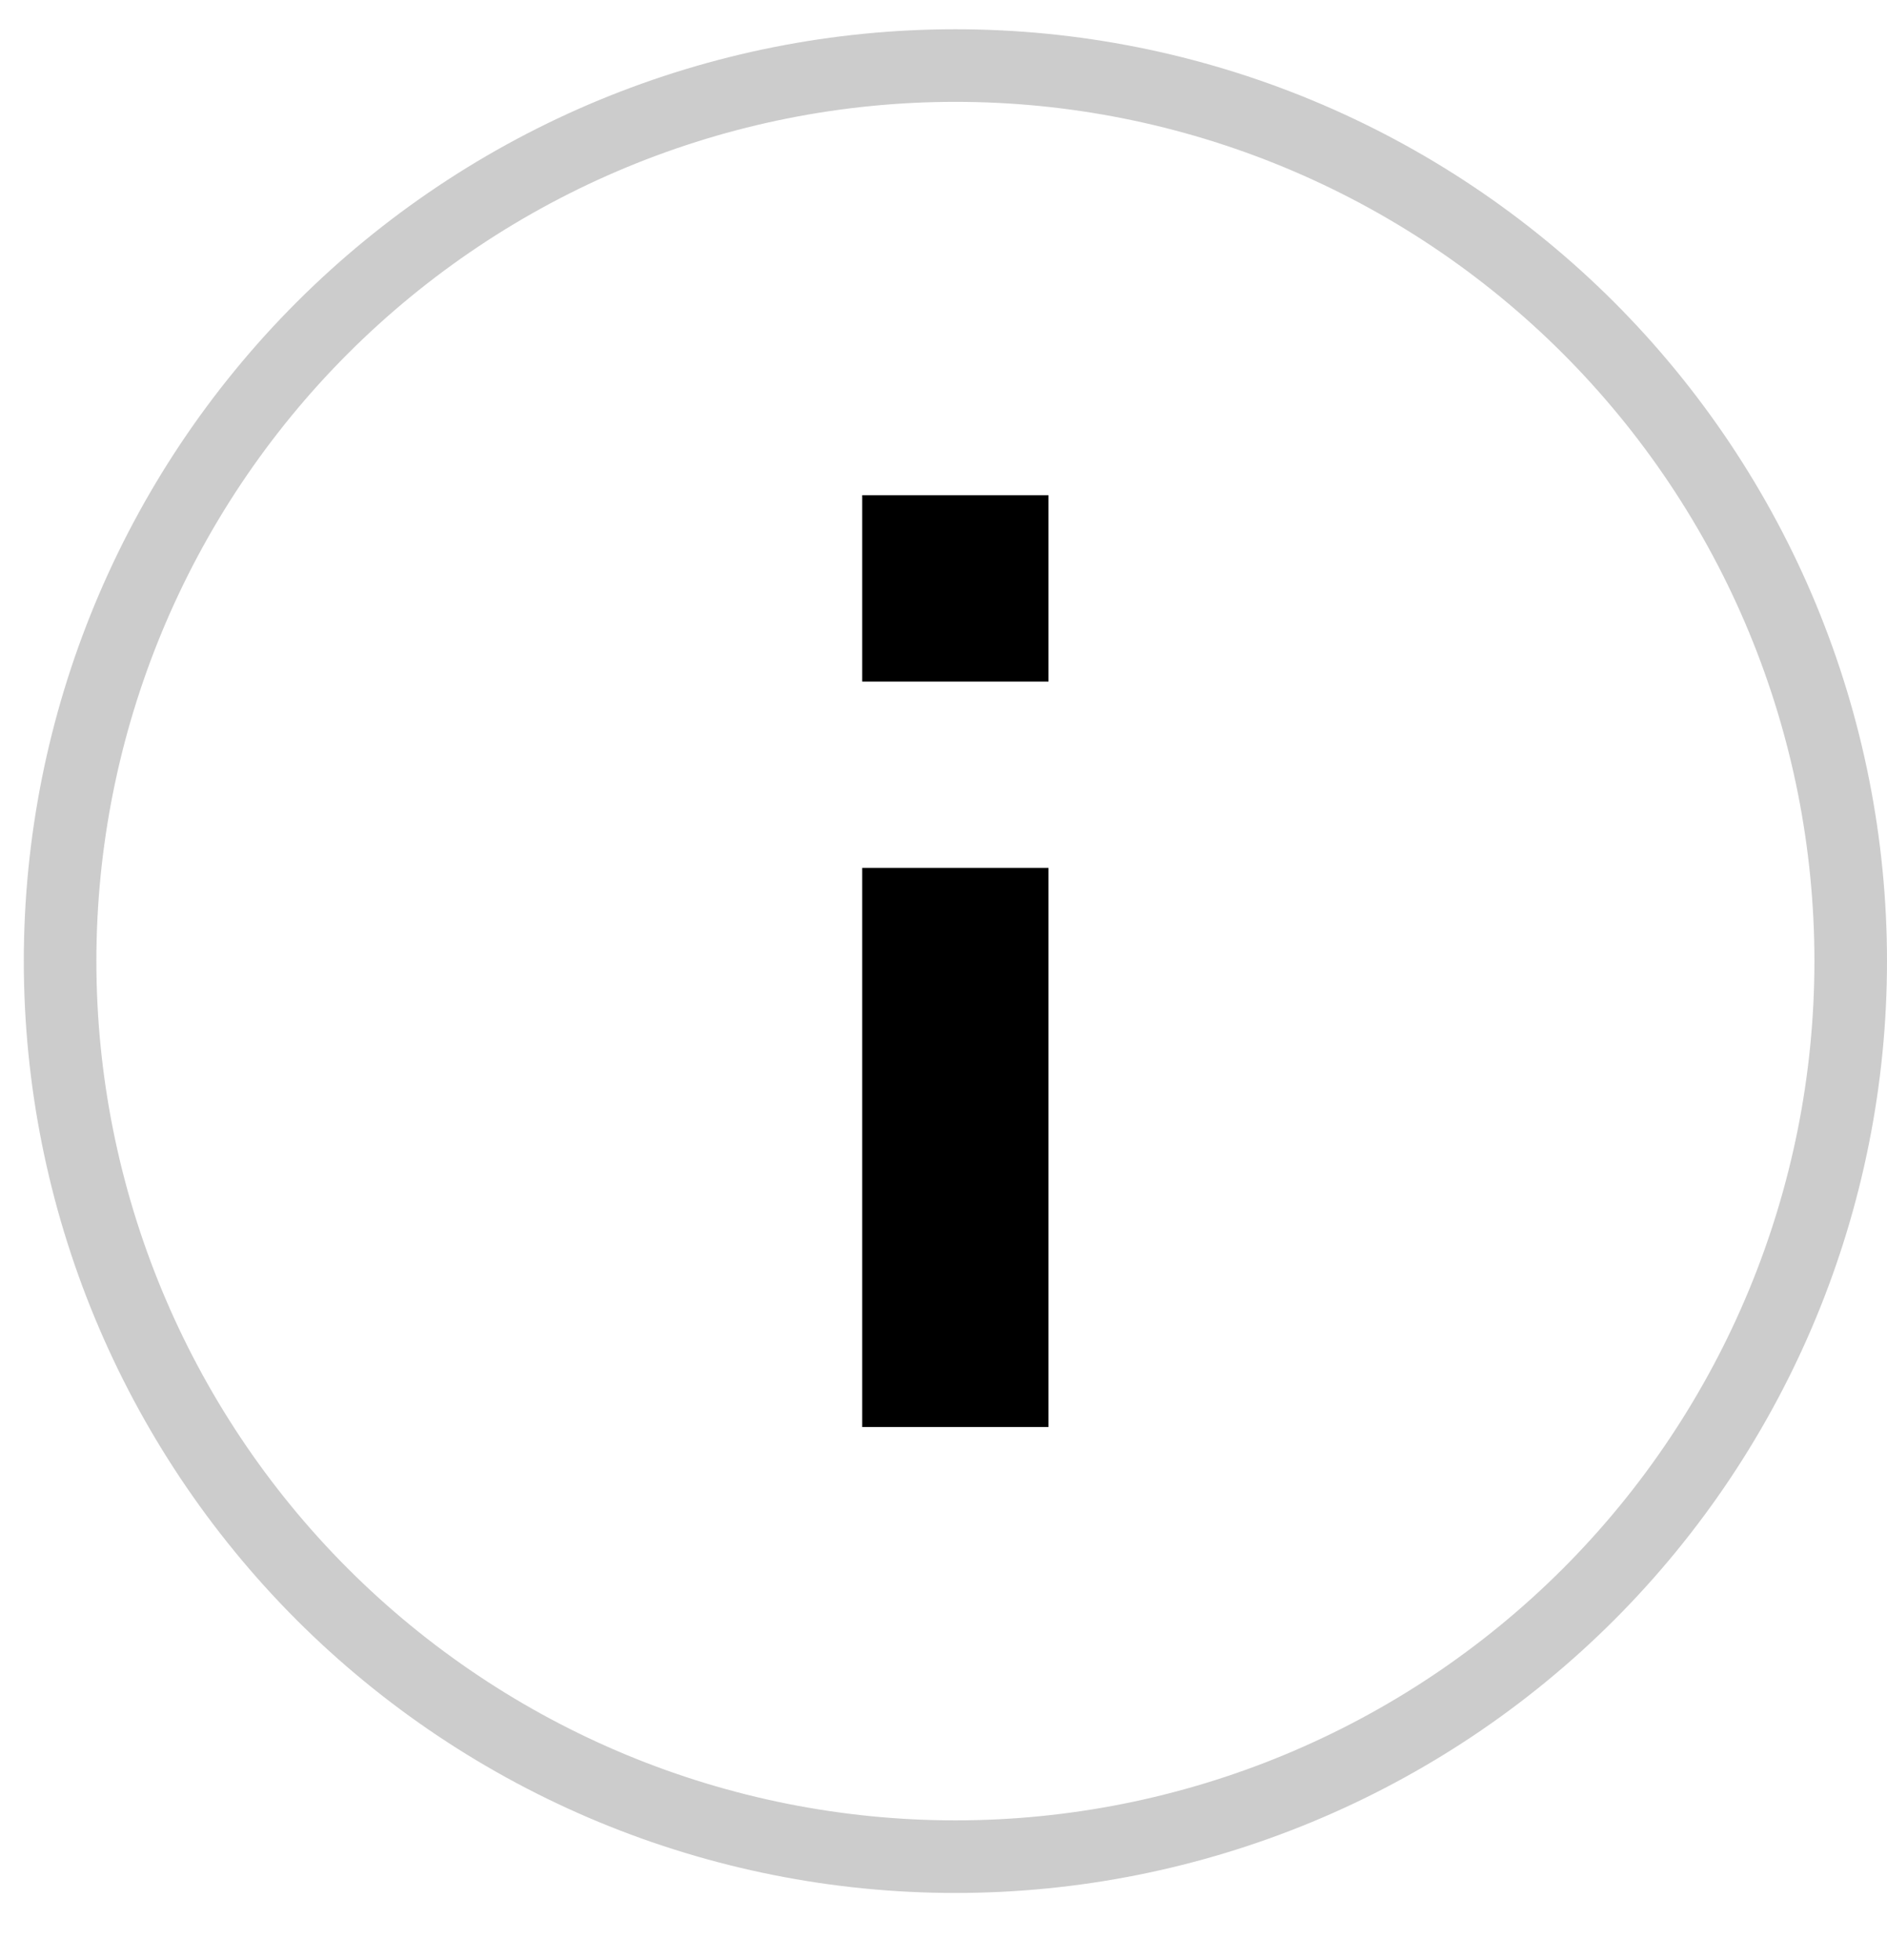
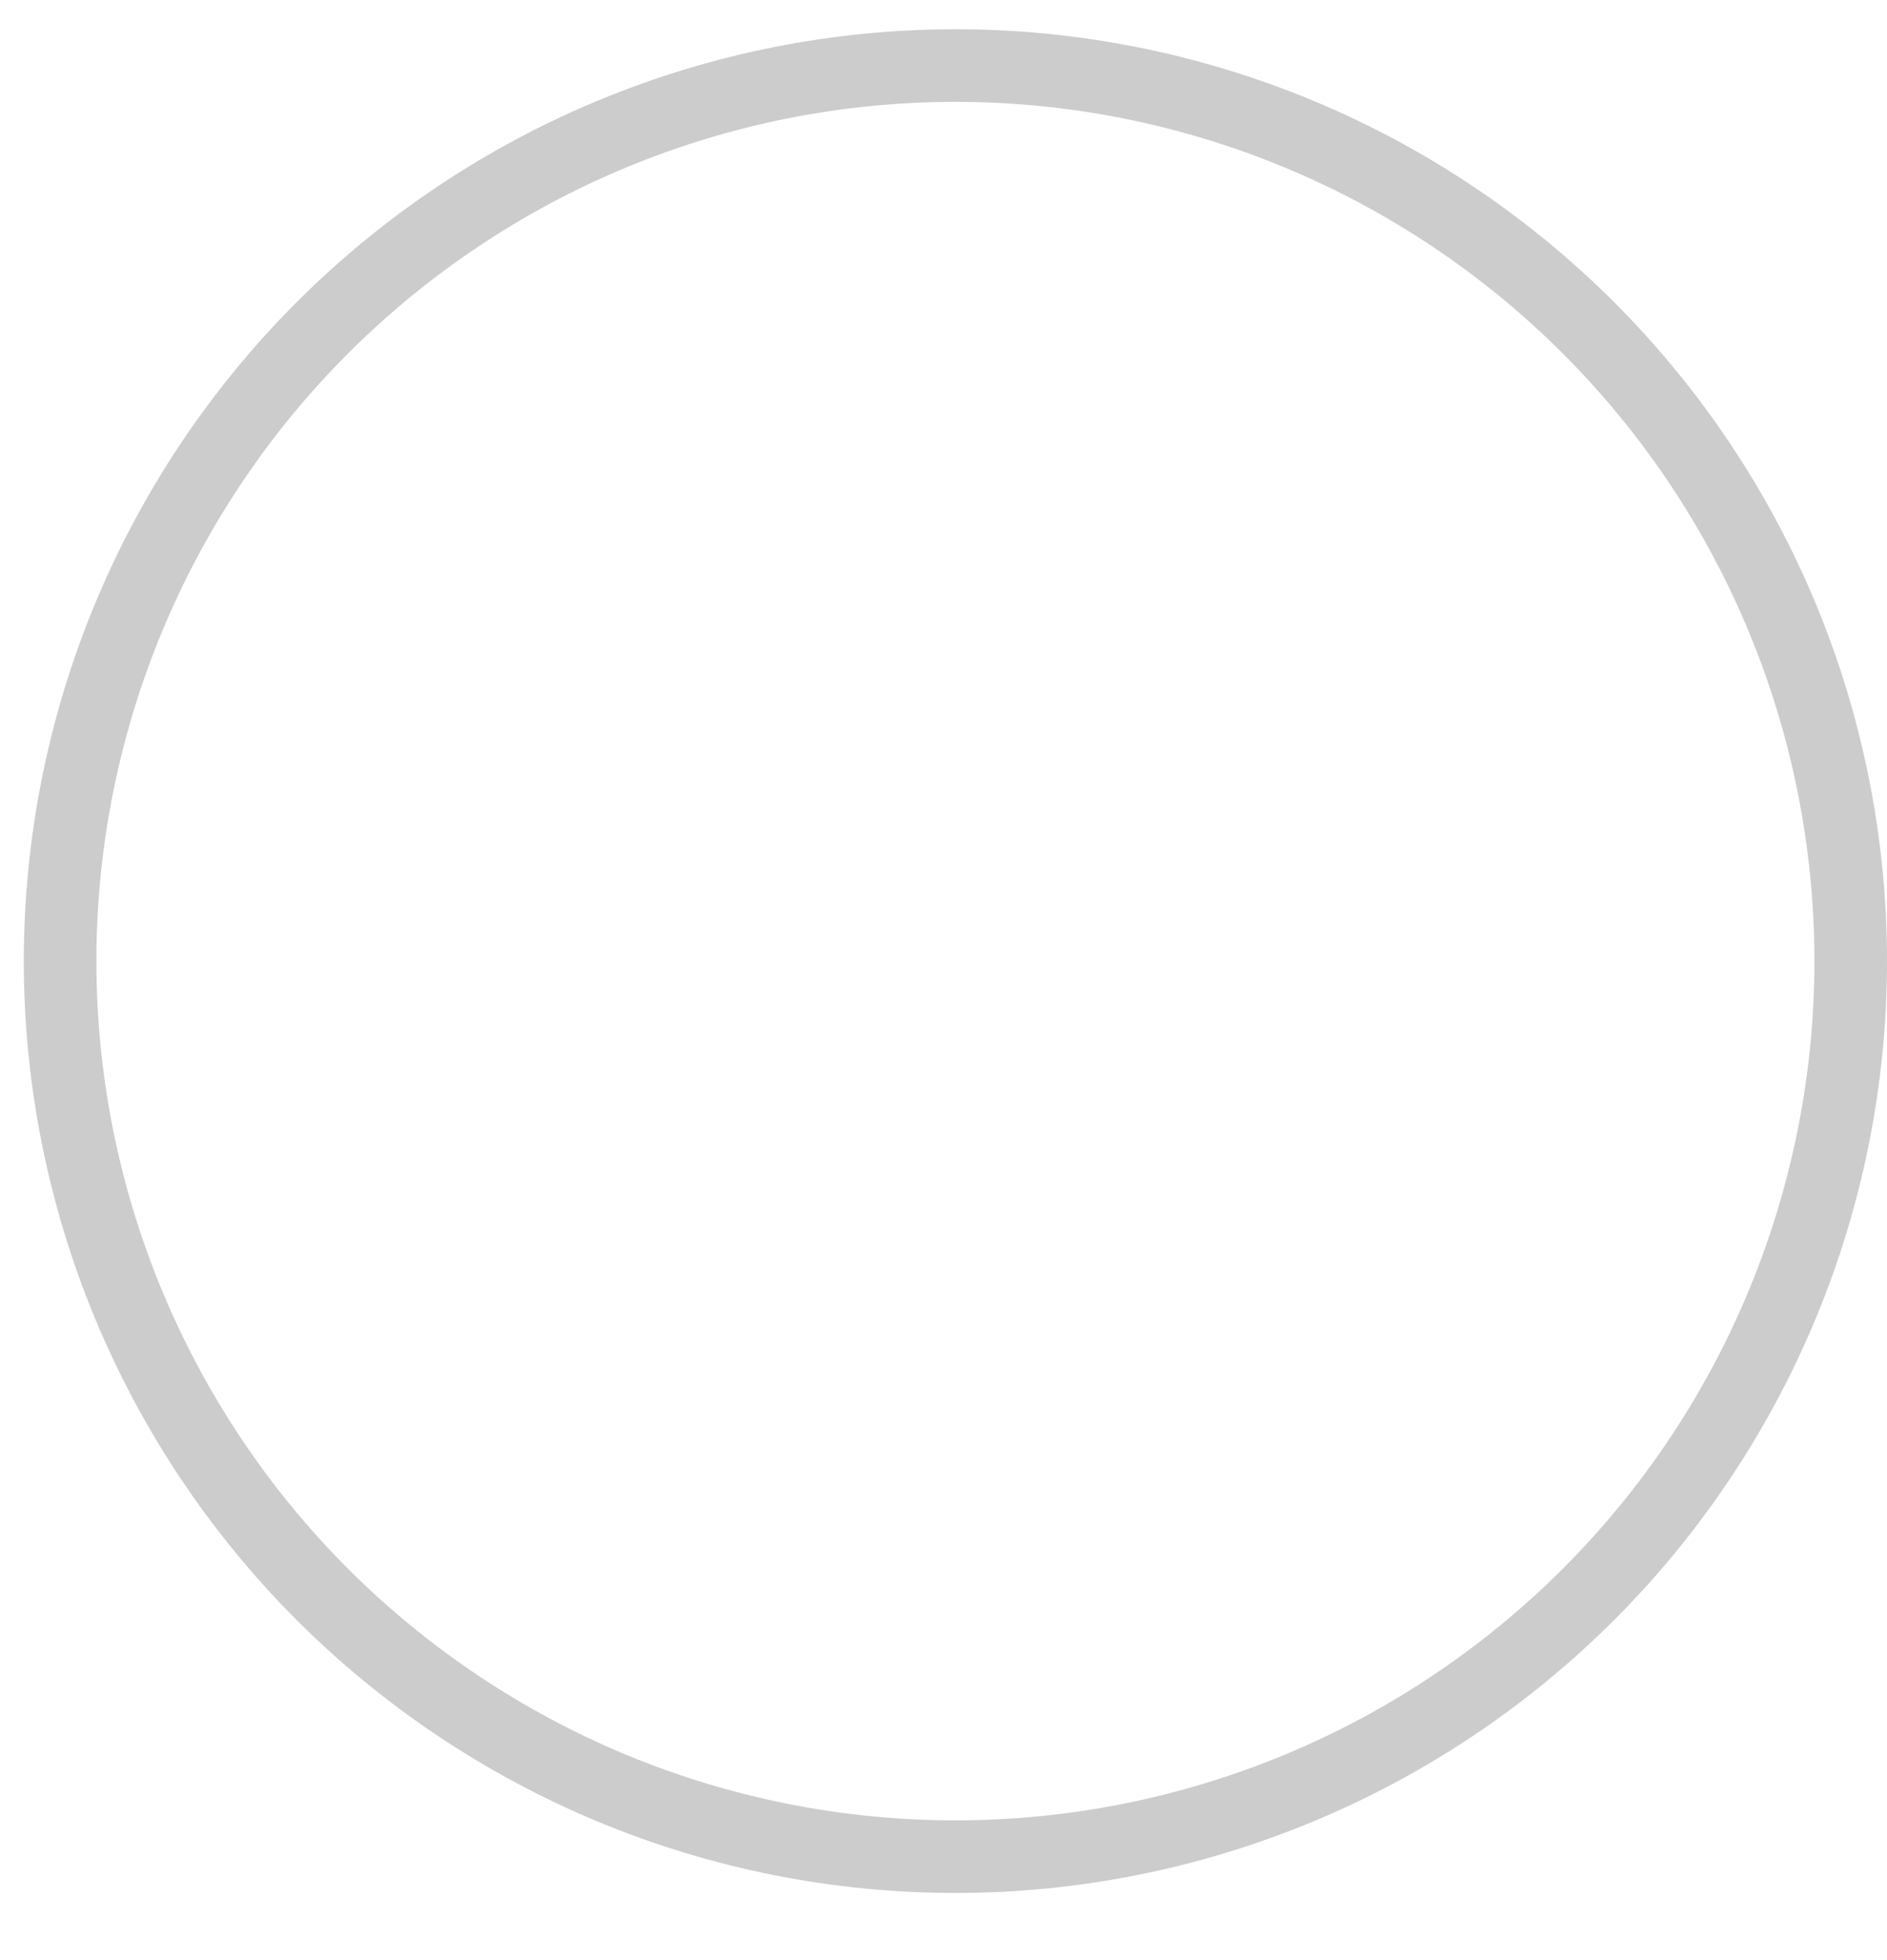
<svg xmlns="http://www.w3.org/2000/svg" width="26" height="27" viewBox="0 0 26 27" fill="none">
  <path d="M8.443 1.842C9.94 1.222 11.544 0.903 13.164 0.903C14.784 0.903 16.388 1.222 17.885 1.842C19.381 2.462 20.741 3.371 21.887 4.516C23.032 5.662 23.941 7.021 24.561 8.518C25.181 10.015 25.5 11.619 25.5 13.239C25.5 16.51 24.2 19.648 21.887 21.962C19.573 24.275 16.436 25.575 13.164 25.575C11.544 25.575 9.94 25.256 8.443 24.636C6.947 24.016 5.587 23.107 4.441 21.962C2.128 19.648 0.828 16.51 0.828 13.239C0.828 9.967 2.128 6.829 4.441 4.516C5.587 3.371 6.947 2.462 8.443 1.842Z" stroke="black" stroke-opacity="0.2" />
-   <path d="M14.447 9.388H11.88V6.821H14.447V9.388ZM14.447 19.657H11.88V11.955H14.447V19.657Z" fill="black" />
</svg>